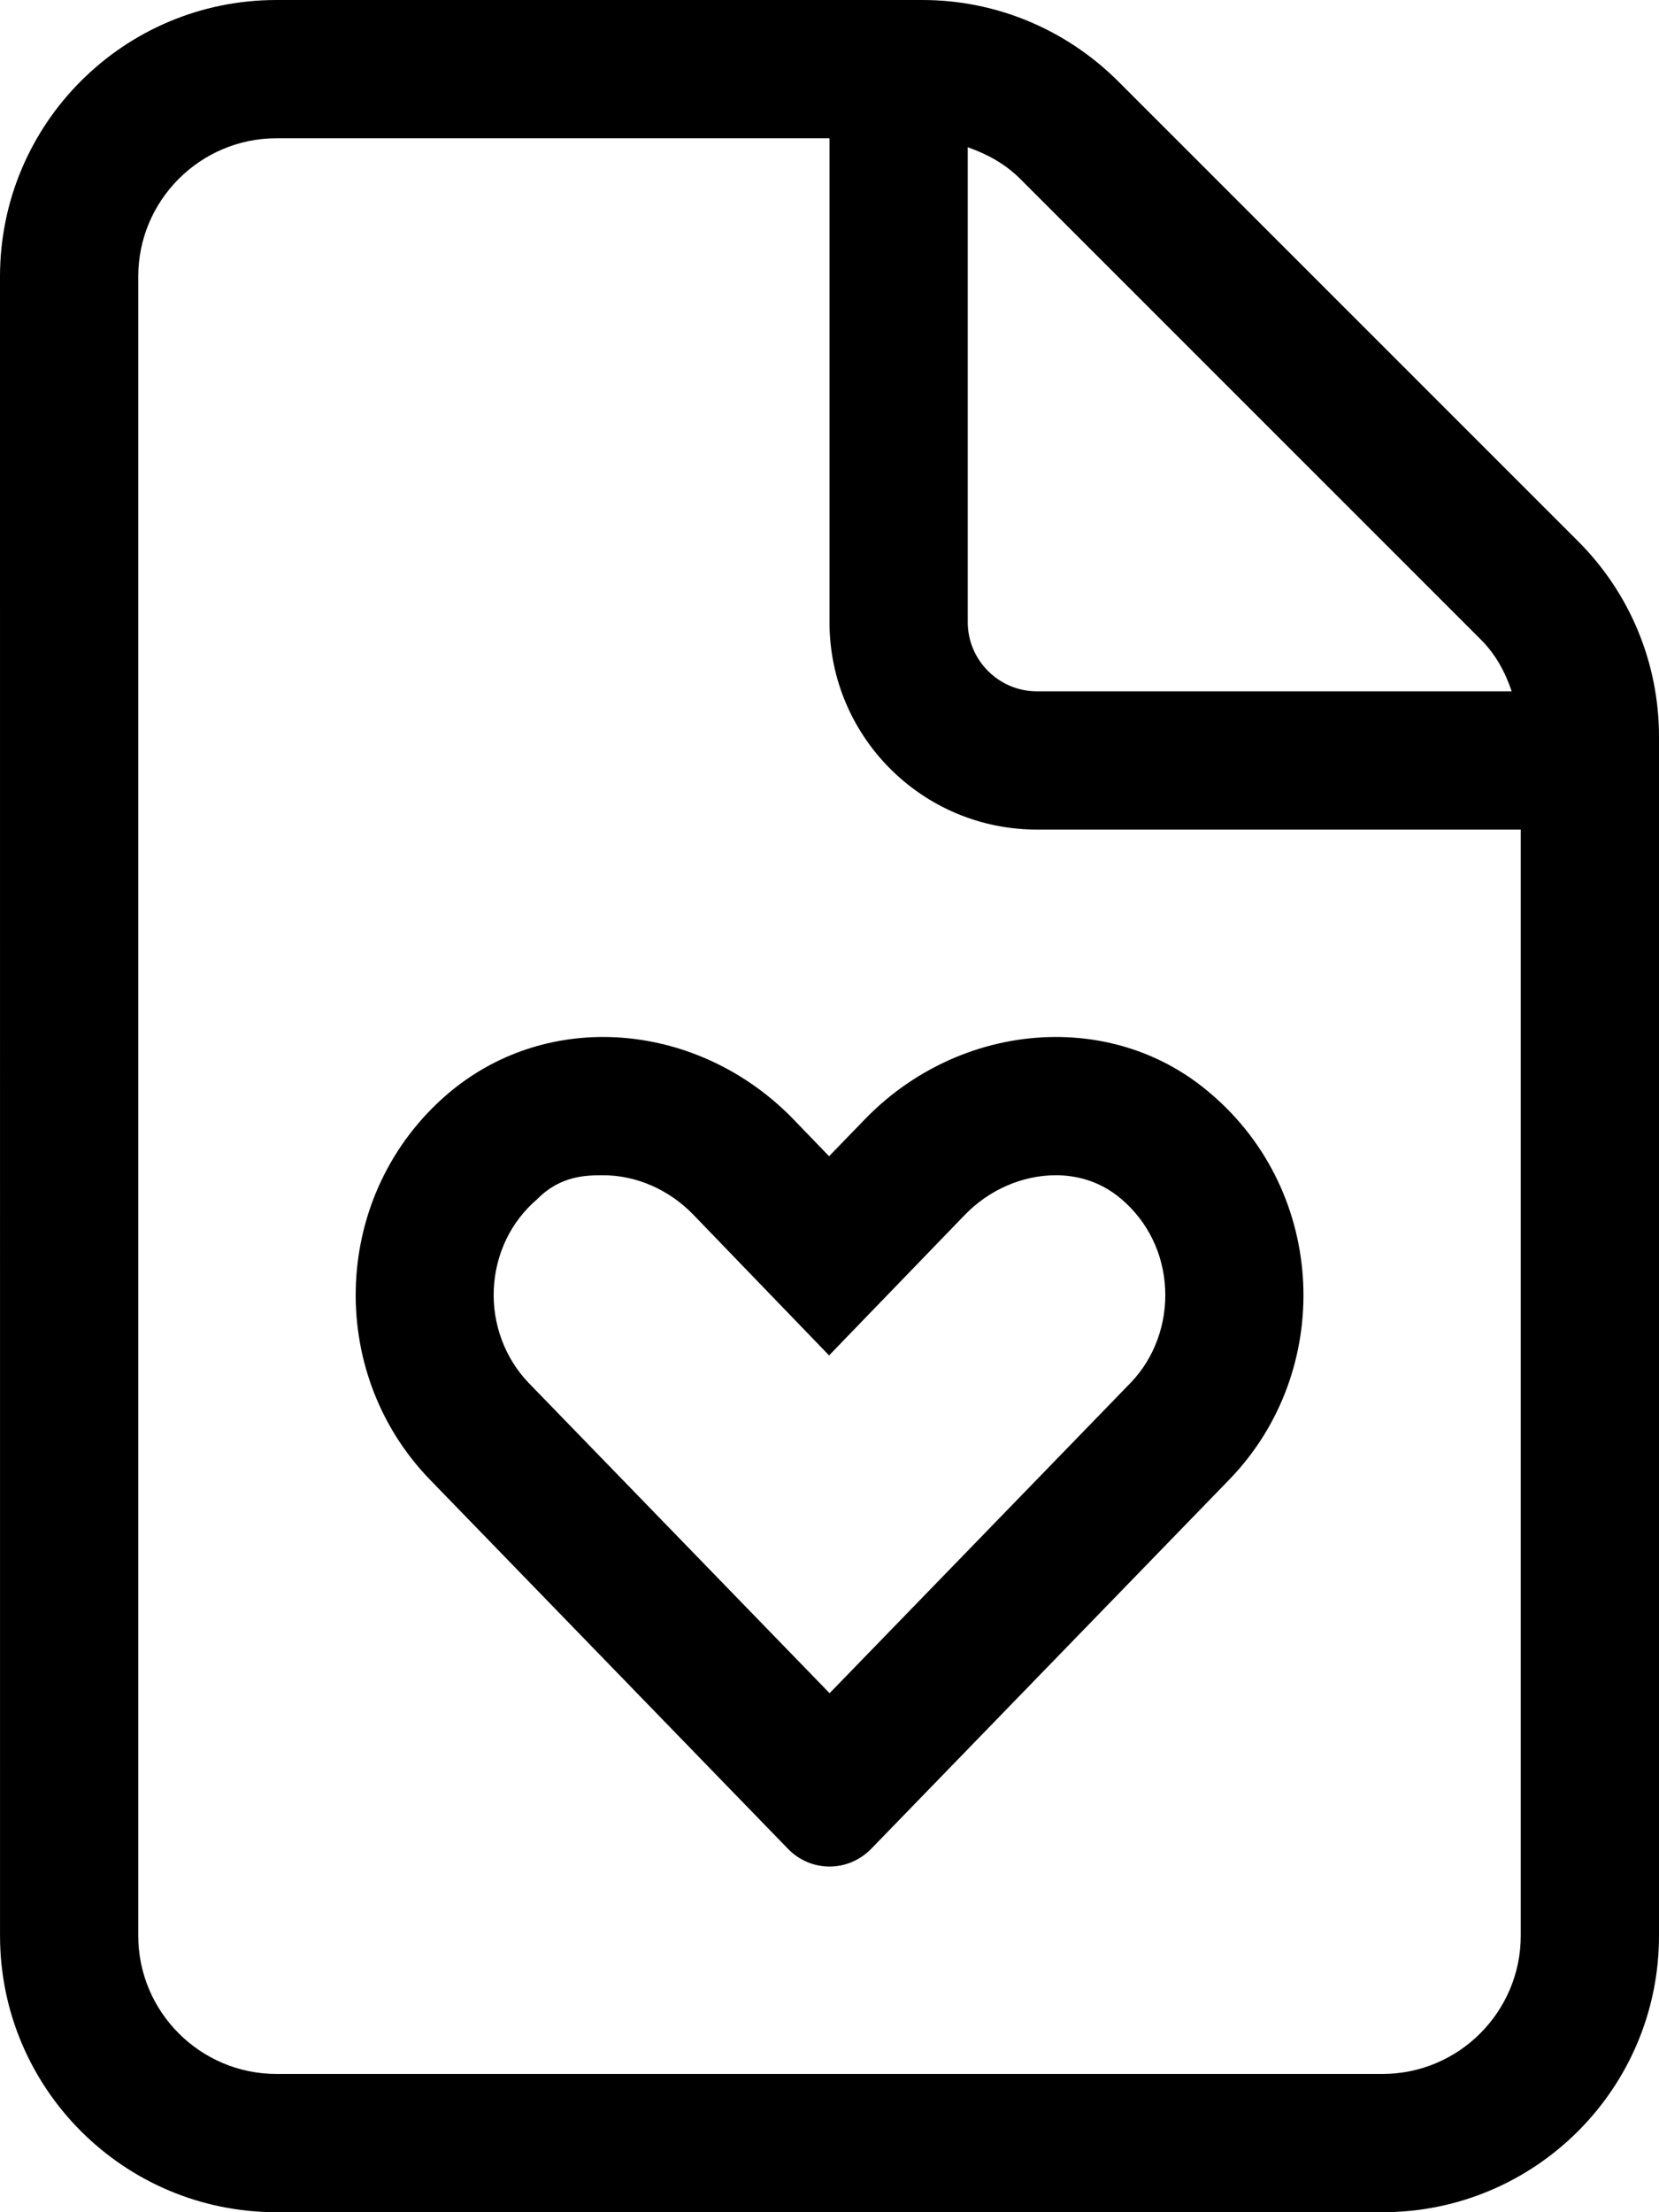
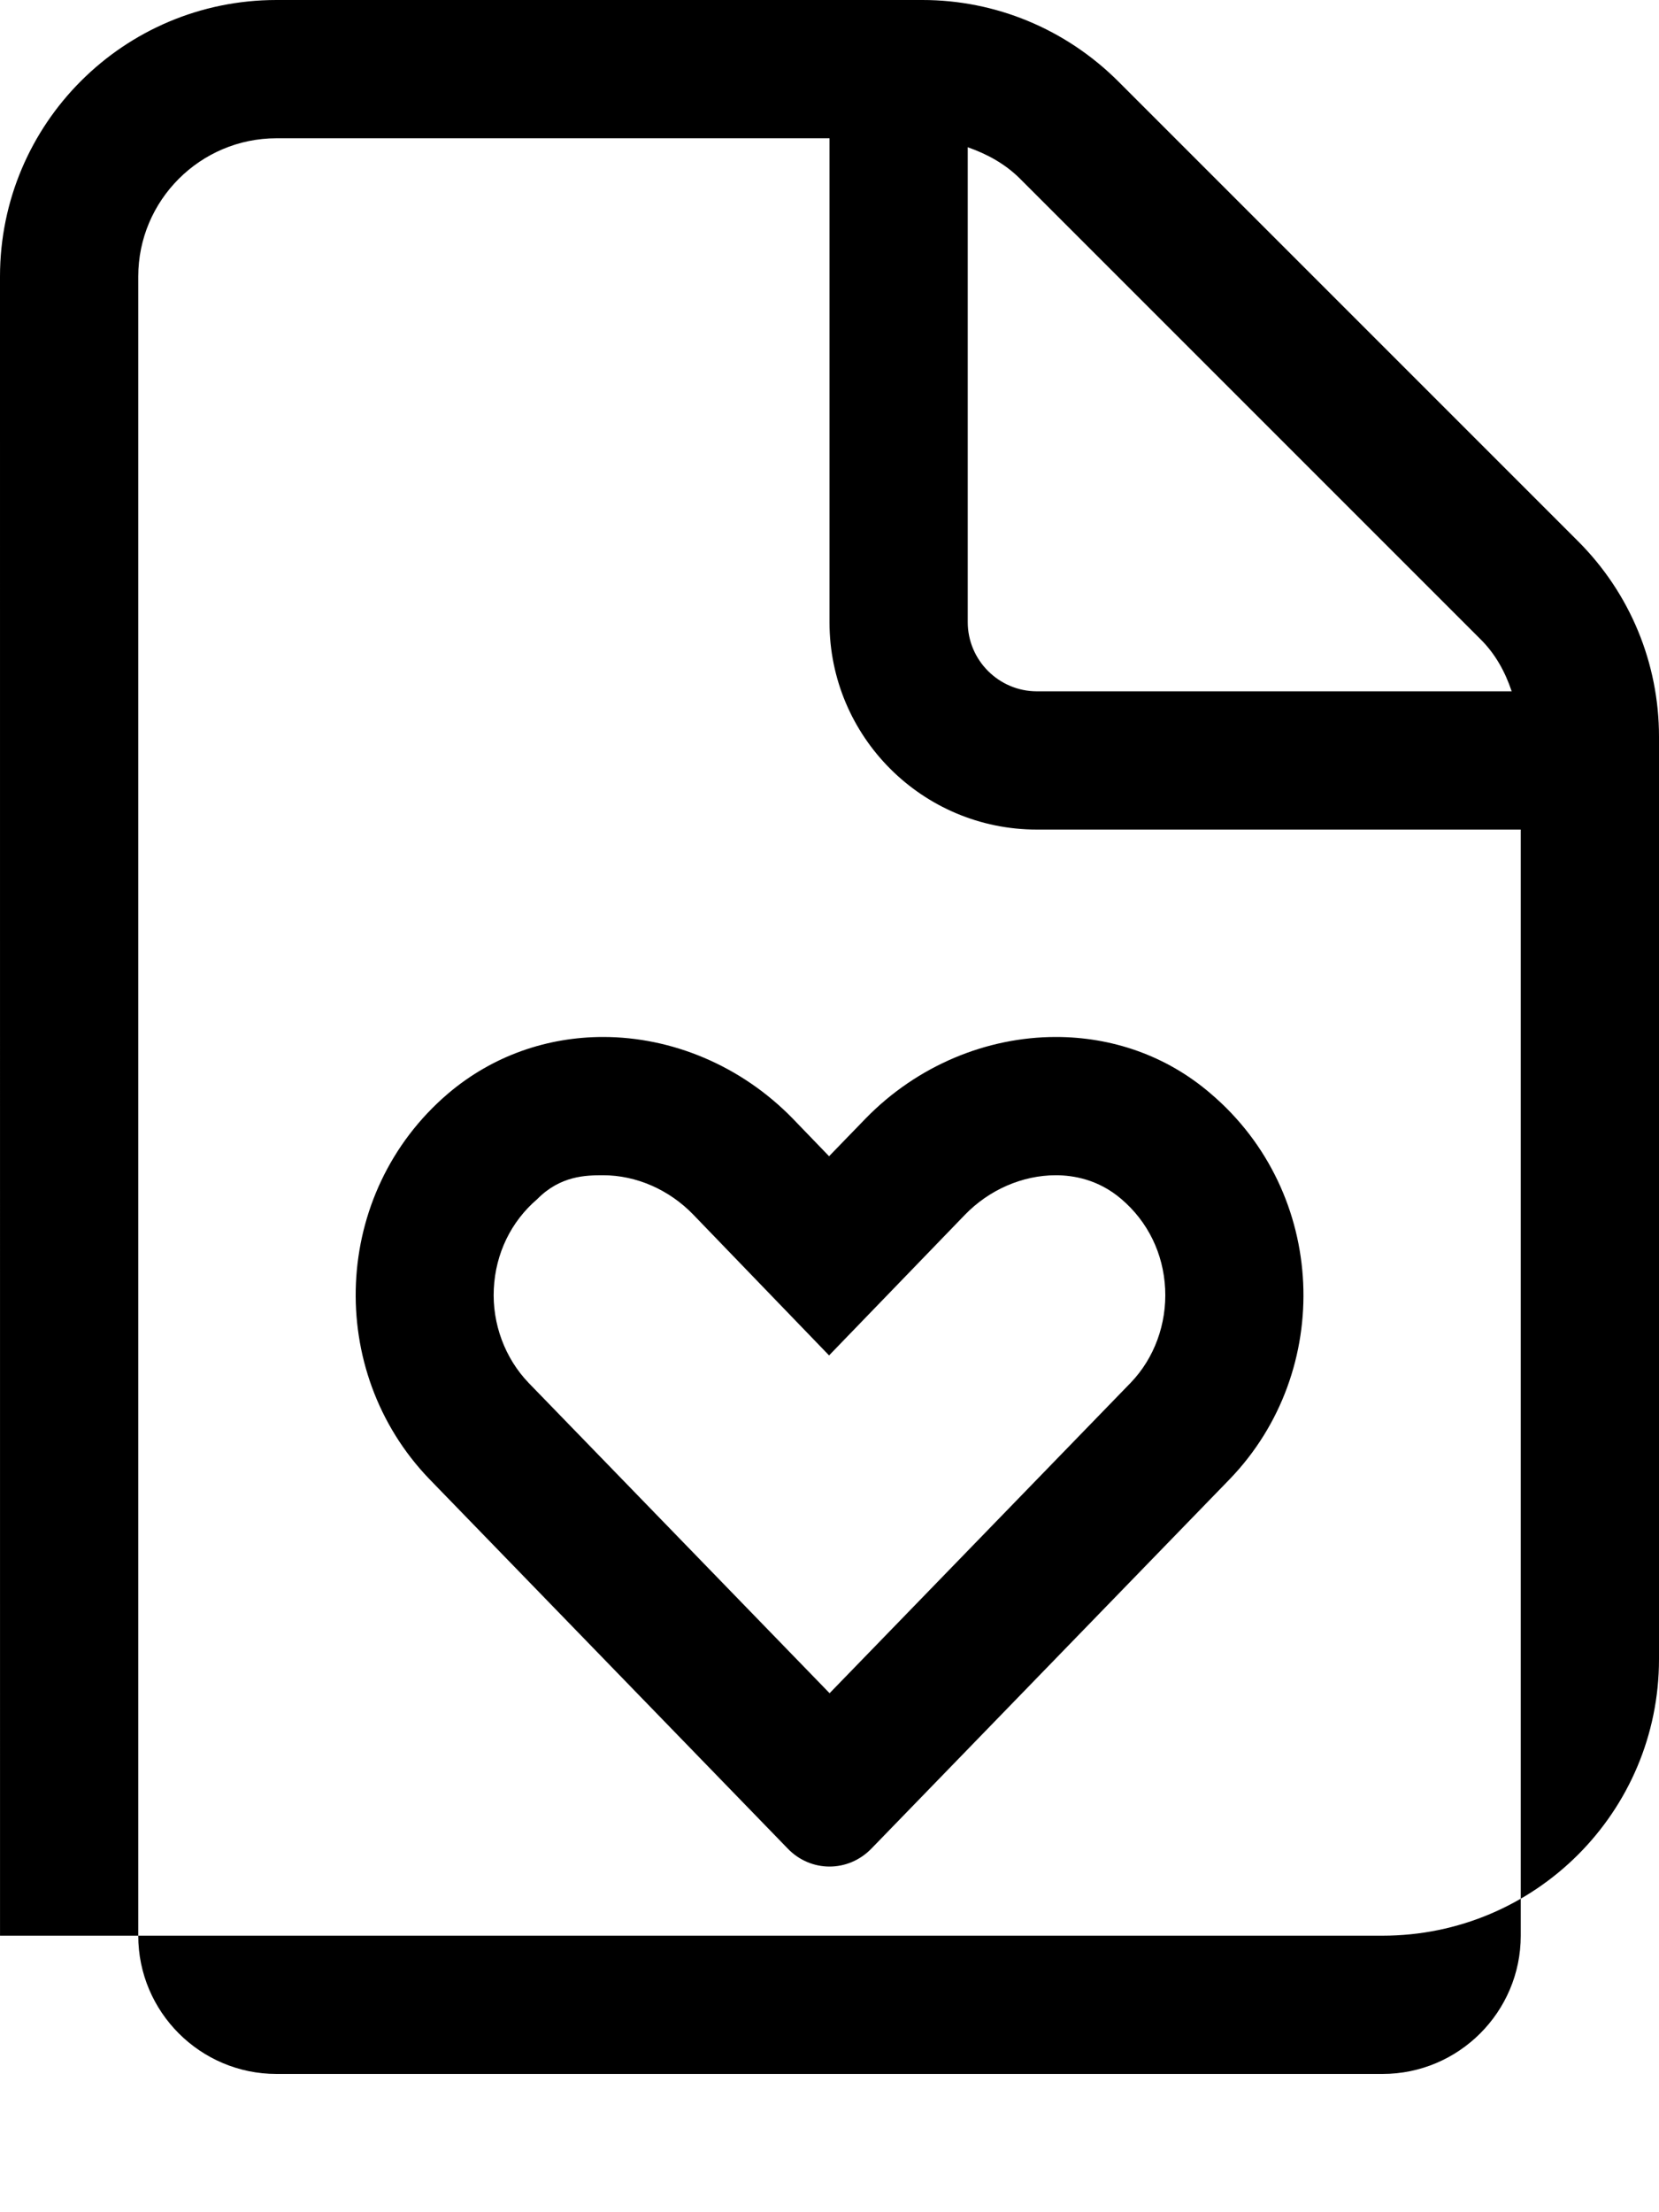
<svg xmlns="http://www.w3.org/2000/svg" viewBox="0 0 384 512">
-   <path d="M365.3 125.3l-106.5-106.5C246.7 6.742 230.5 0 213.5 0H64C28.65 0 0 28.65 0 64l.006 384c0 35.35 28.65 64 64 64H320c35.35 0 64-28.65 64-64V170.5C384 153.5 377.3 137.3 365.3 125.3zM224 34.08c4.477 1.566 8.666 3.846 12.12 7.299l106.5 106.5C346.1 151.3 348.4 155.5 349.9 160H240C231.2 160 224 152.8 224 144V34.08zM352 448c0 17.64-14.36 32-32 32H64c-17.64 0-32-14.36-32-32V64c0-17.64 14.36-32 32-32h128v112C192 170.5 213.5 192 240 192H352V448zM191.9 267.6l-8.445-8.754C171.5 246.6 155.5 240 139.6 240c-12.77 0-25.47 4.227-35.93 13.13c-26.93 23.02-28.39 64.17-4.285 89.19l82.99 85.56C185 430.6 188.5 432 192 432s6.977-1.375 9.67-4.127l82.99-85.56c24.11-25.02 22.64-66.17-4.41-89.19C269.9 244.2 257.2 240 244.4 240c-15.97 .002-32.08 6.588-44.05 18.88L191.9 267.6zM223.3 281.2C228.9 275.4 236.6 272 244.4 272c3.979 0 9.82 .943 15.14 5.5c6.143 5.227 9.75 12.61 10.15 20.78c.402 8.146-2.531 16.1-7.979 21.75l-69.69 71.85L122.4 320.1C116.9 314.4 113.9 306.4 114.3 298.3c.397-8.188 3.982-15.58 10.05-20.77C129.7 272.1 135.6 272 139.6 272c7.658 0 15.27 3.328 20.85 9.098L191.9 313.7L223.3 281.2z" />
+   <path d="M365.3 125.3l-106.5-106.5C246.7 6.742 230.5 0 213.5 0H64C28.65 0 0 28.65 0 64l.006 384H320c35.35 0 64-28.65 64-64V170.5C384 153.5 377.3 137.3 365.3 125.3zM224 34.08c4.477 1.566 8.666 3.846 12.12 7.299l106.5 106.5C346.1 151.3 348.4 155.5 349.9 160H240C231.2 160 224 152.8 224 144V34.08zM352 448c0 17.64-14.36 32-32 32H64c-17.64 0-32-14.36-32-32V64c0-17.64 14.36-32 32-32h128v112C192 170.5 213.5 192 240 192H352V448zM191.9 267.6l-8.445-8.754C171.5 246.6 155.5 240 139.6 240c-12.77 0-25.47 4.227-35.93 13.13c-26.93 23.02-28.39 64.17-4.285 89.19l82.99 85.56C185 430.6 188.5 432 192 432s6.977-1.375 9.67-4.127l82.99-85.56c24.11-25.02 22.64-66.17-4.41-89.19C269.9 244.2 257.2 240 244.4 240c-15.97 .002-32.08 6.588-44.05 18.88L191.9 267.6zM223.3 281.2C228.9 275.4 236.6 272 244.4 272c3.979 0 9.82 .943 15.14 5.5c6.143 5.227 9.75 12.61 10.15 20.78c.402 8.146-2.531 16.1-7.979 21.75l-69.69 71.85L122.4 320.1C116.9 314.4 113.9 306.4 114.3 298.3c.397-8.188 3.982-15.58 10.05-20.77C129.7 272.1 135.6 272 139.6 272c7.658 0 15.27 3.328 20.85 9.098L191.9 313.7L223.3 281.2z" />
</svg>